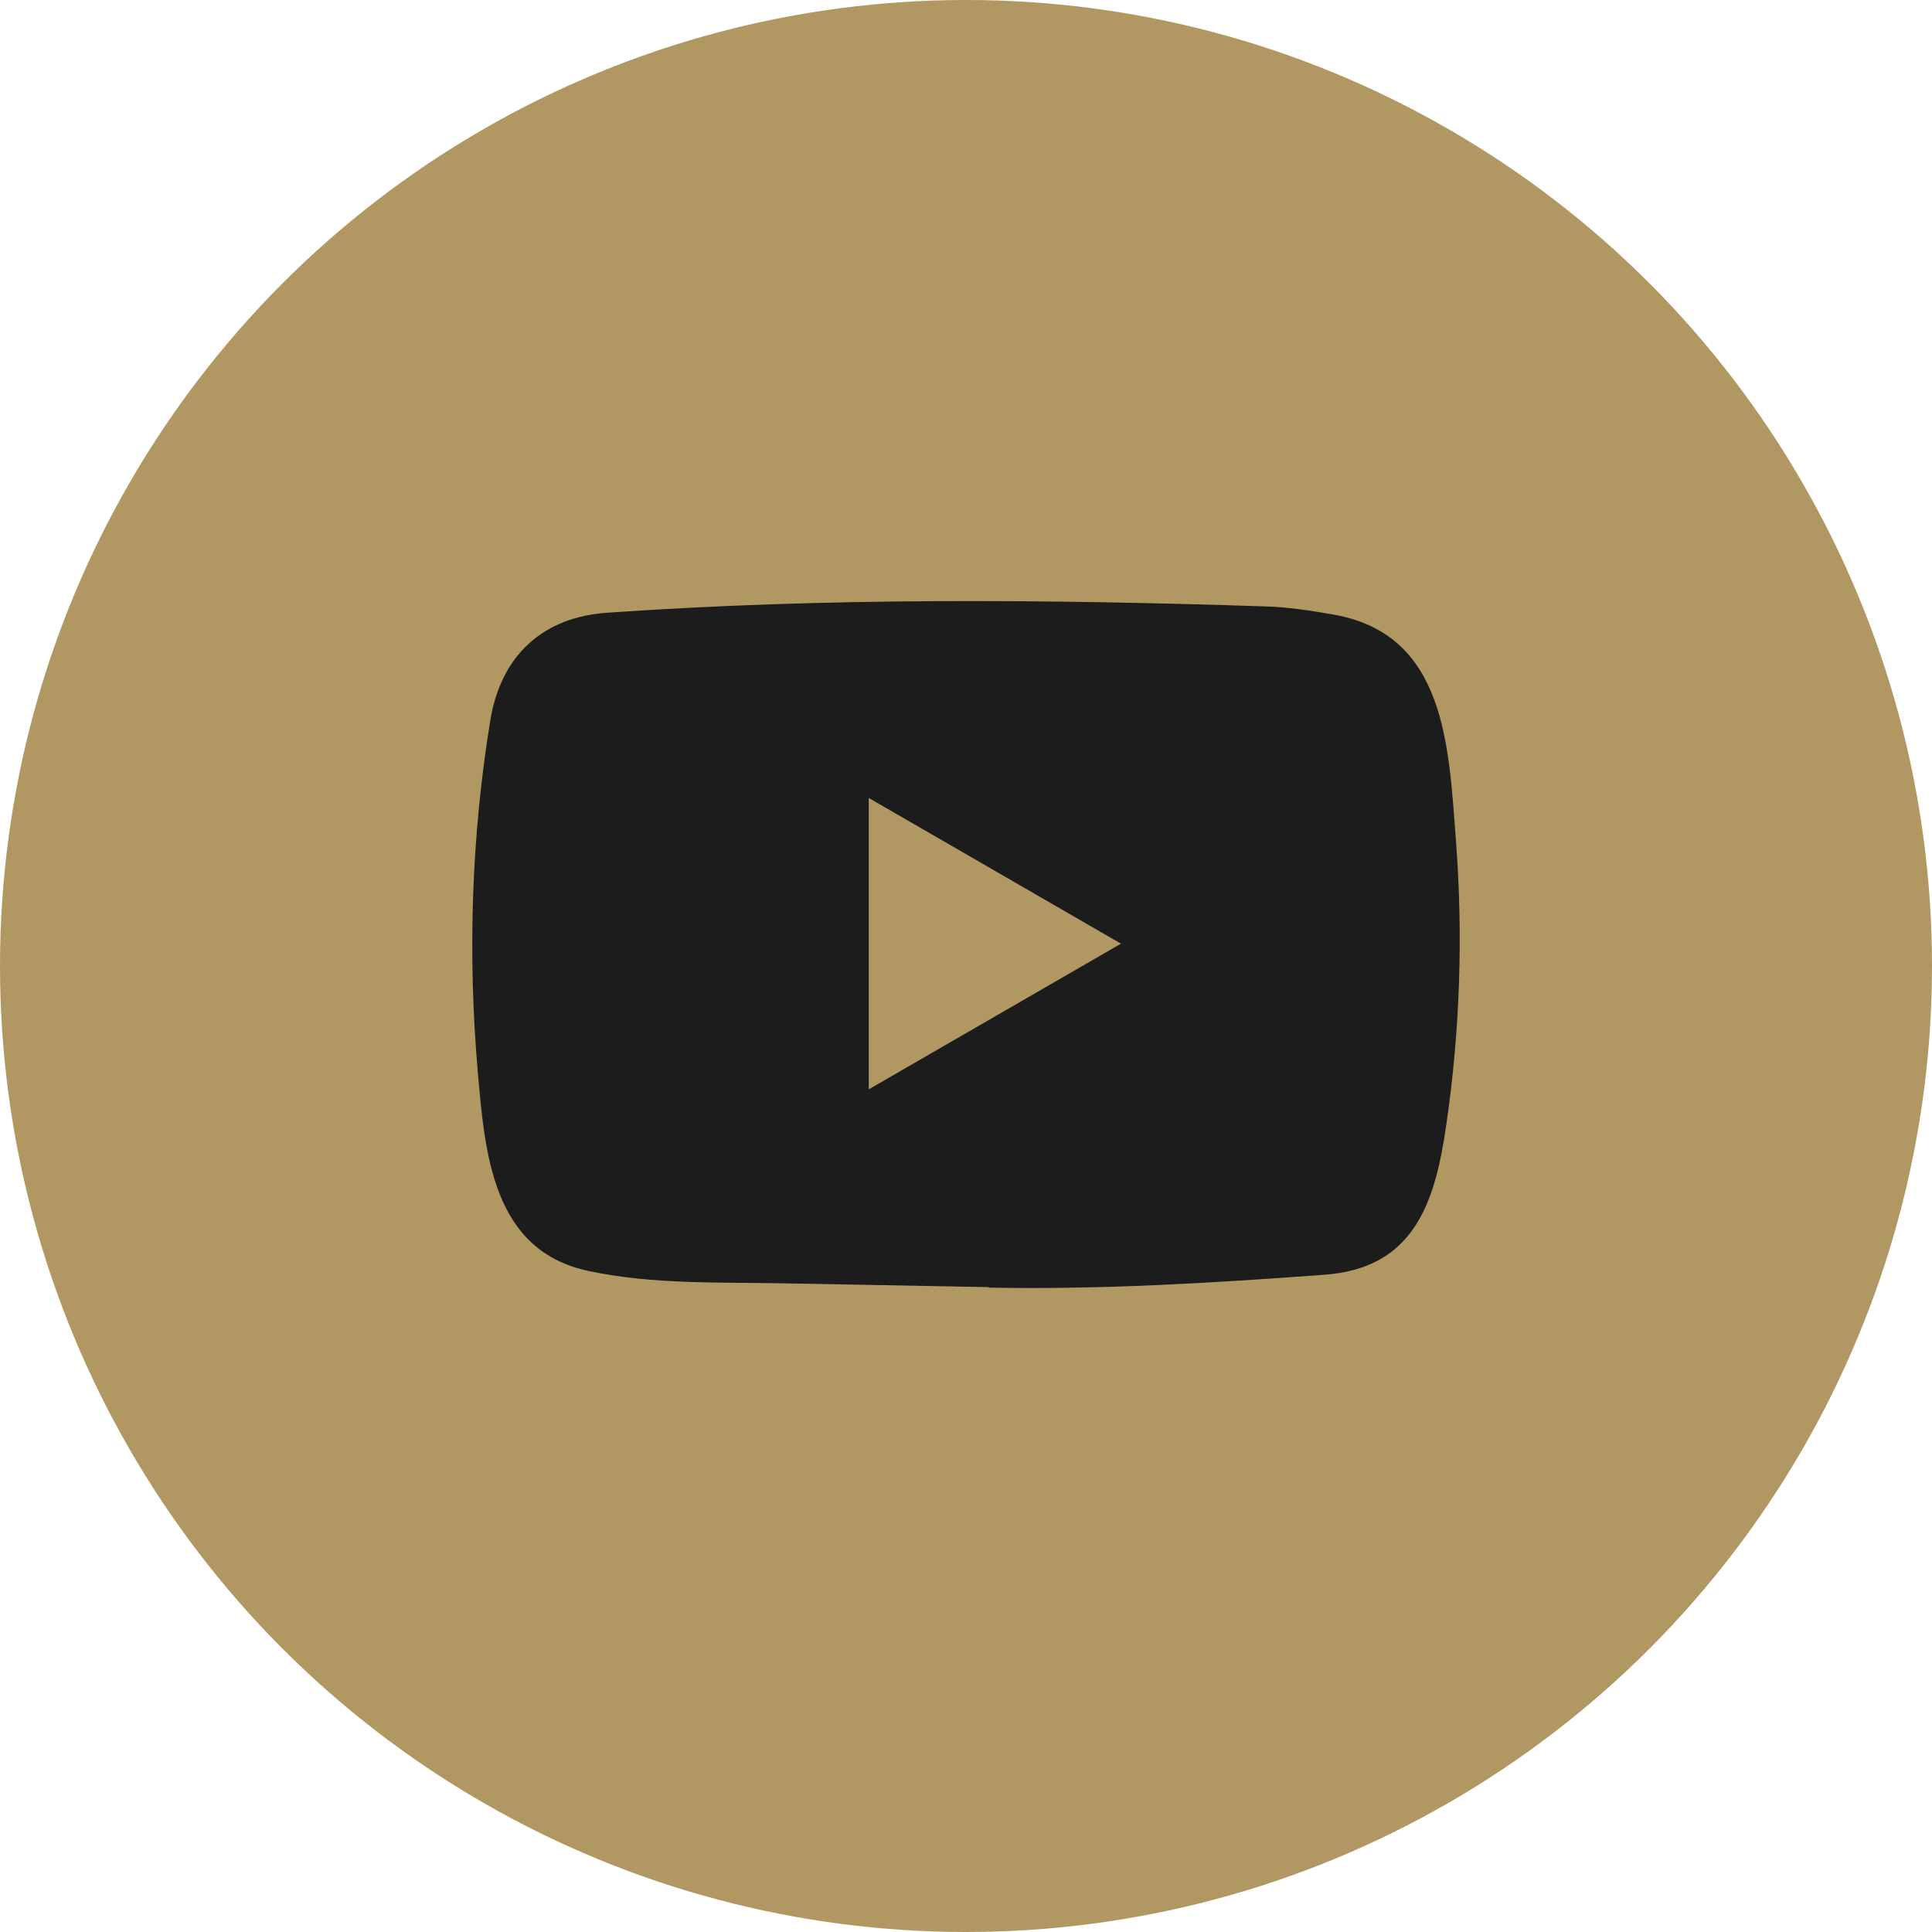
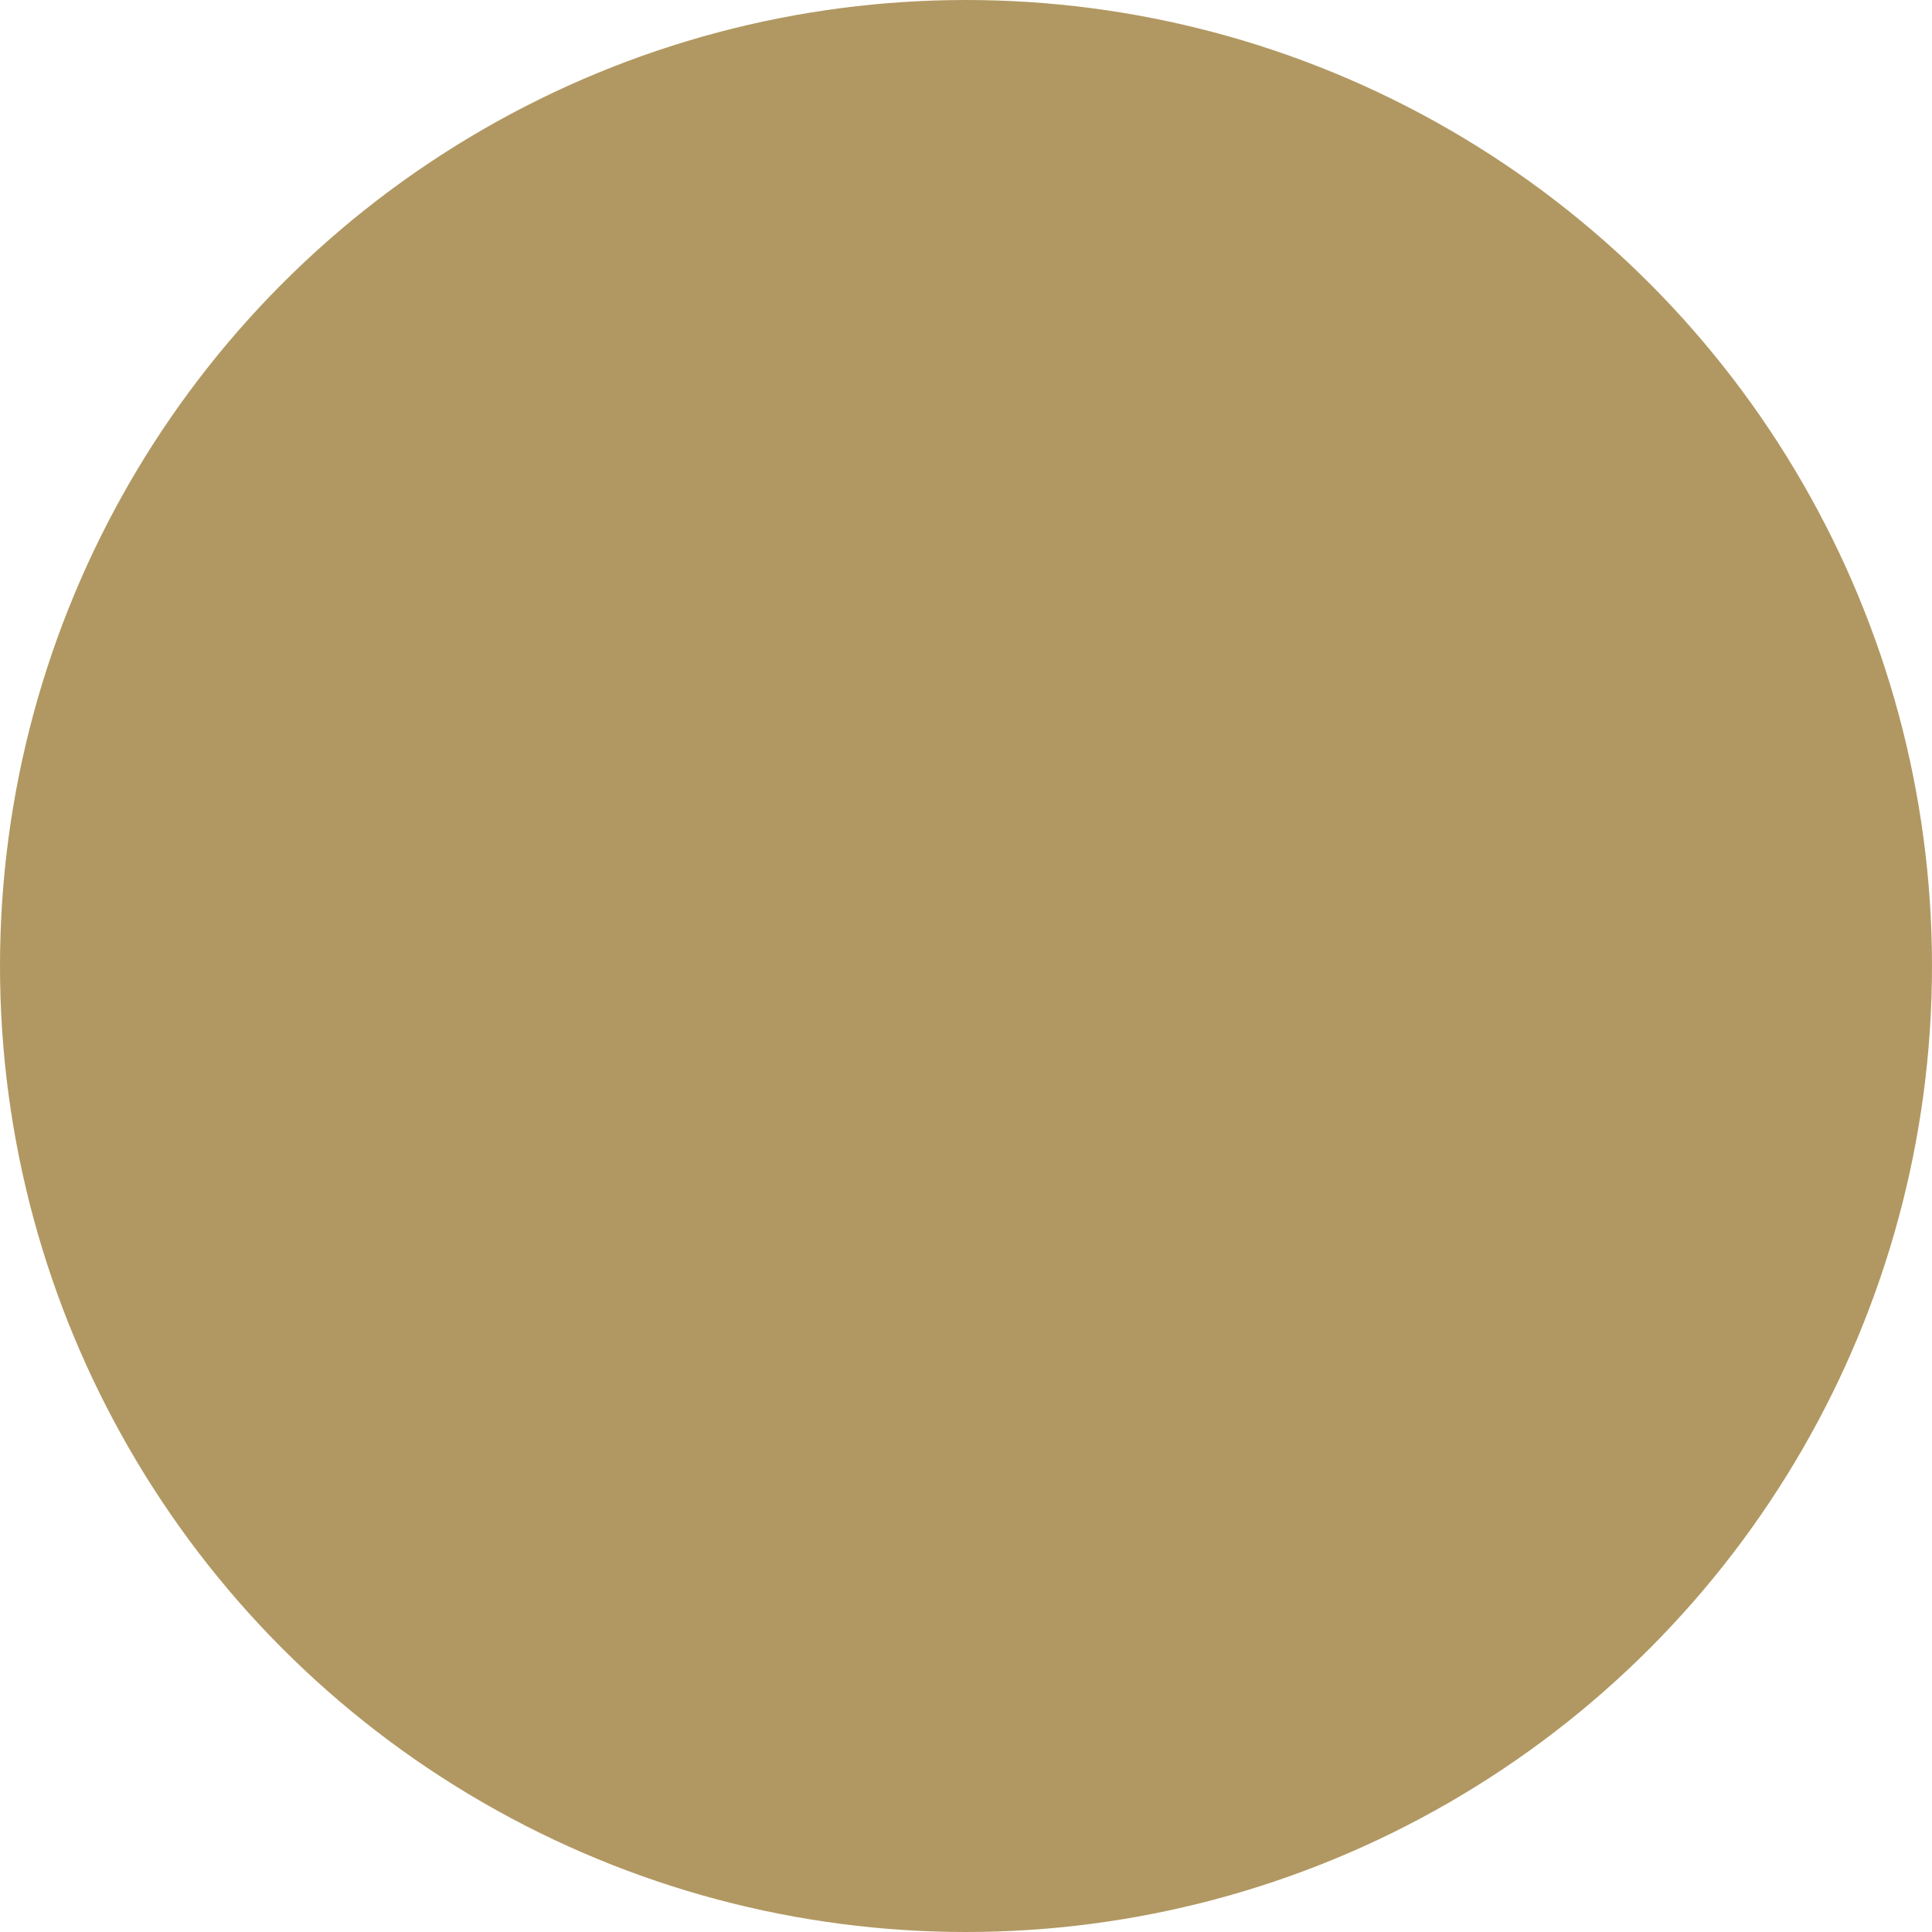
<svg xmlns="http://www.w3.org/2000/svg" width="45" height="45" viewBox="0 0 45 45" fill="none">
  <circle cx="22.5" cy="22.5" r="22.5" fill="#B19862" />
-   <path d="M23.01 29.979L18.291 29.892C16.763 29.862 15.231 29.922 13.734 29.609C11.455 29.141 11.293 26.846 11.125 24.92C10.892 22.213 10.982 19.458 11.421 16.773C11.669 15.267 12.645 14.369 14.154 14.271C19.248 13.916 24.376 13.958 29.459 14.124C29.996 14.139 30.536 14.222 31.066 14.316C33.678 14.777 33.742 17.378 33.911 19.567C34.08 21.78 34.009 24.003 33.686 26.201C33.427 28.02 32.932 29.545 30.84 29.692C28.22 29.885 25.66 30.04 23.032 29.991C23.032 29.979 23.017 29.979 23.01 29.979ZM20.235 25.373C22.21 24.233 24.147 23.112 26.11 21.98C24.132 20.839 22.199 19.718 20.235 18.586V25.373Z" fill="#1C1C1C" />
</svg>